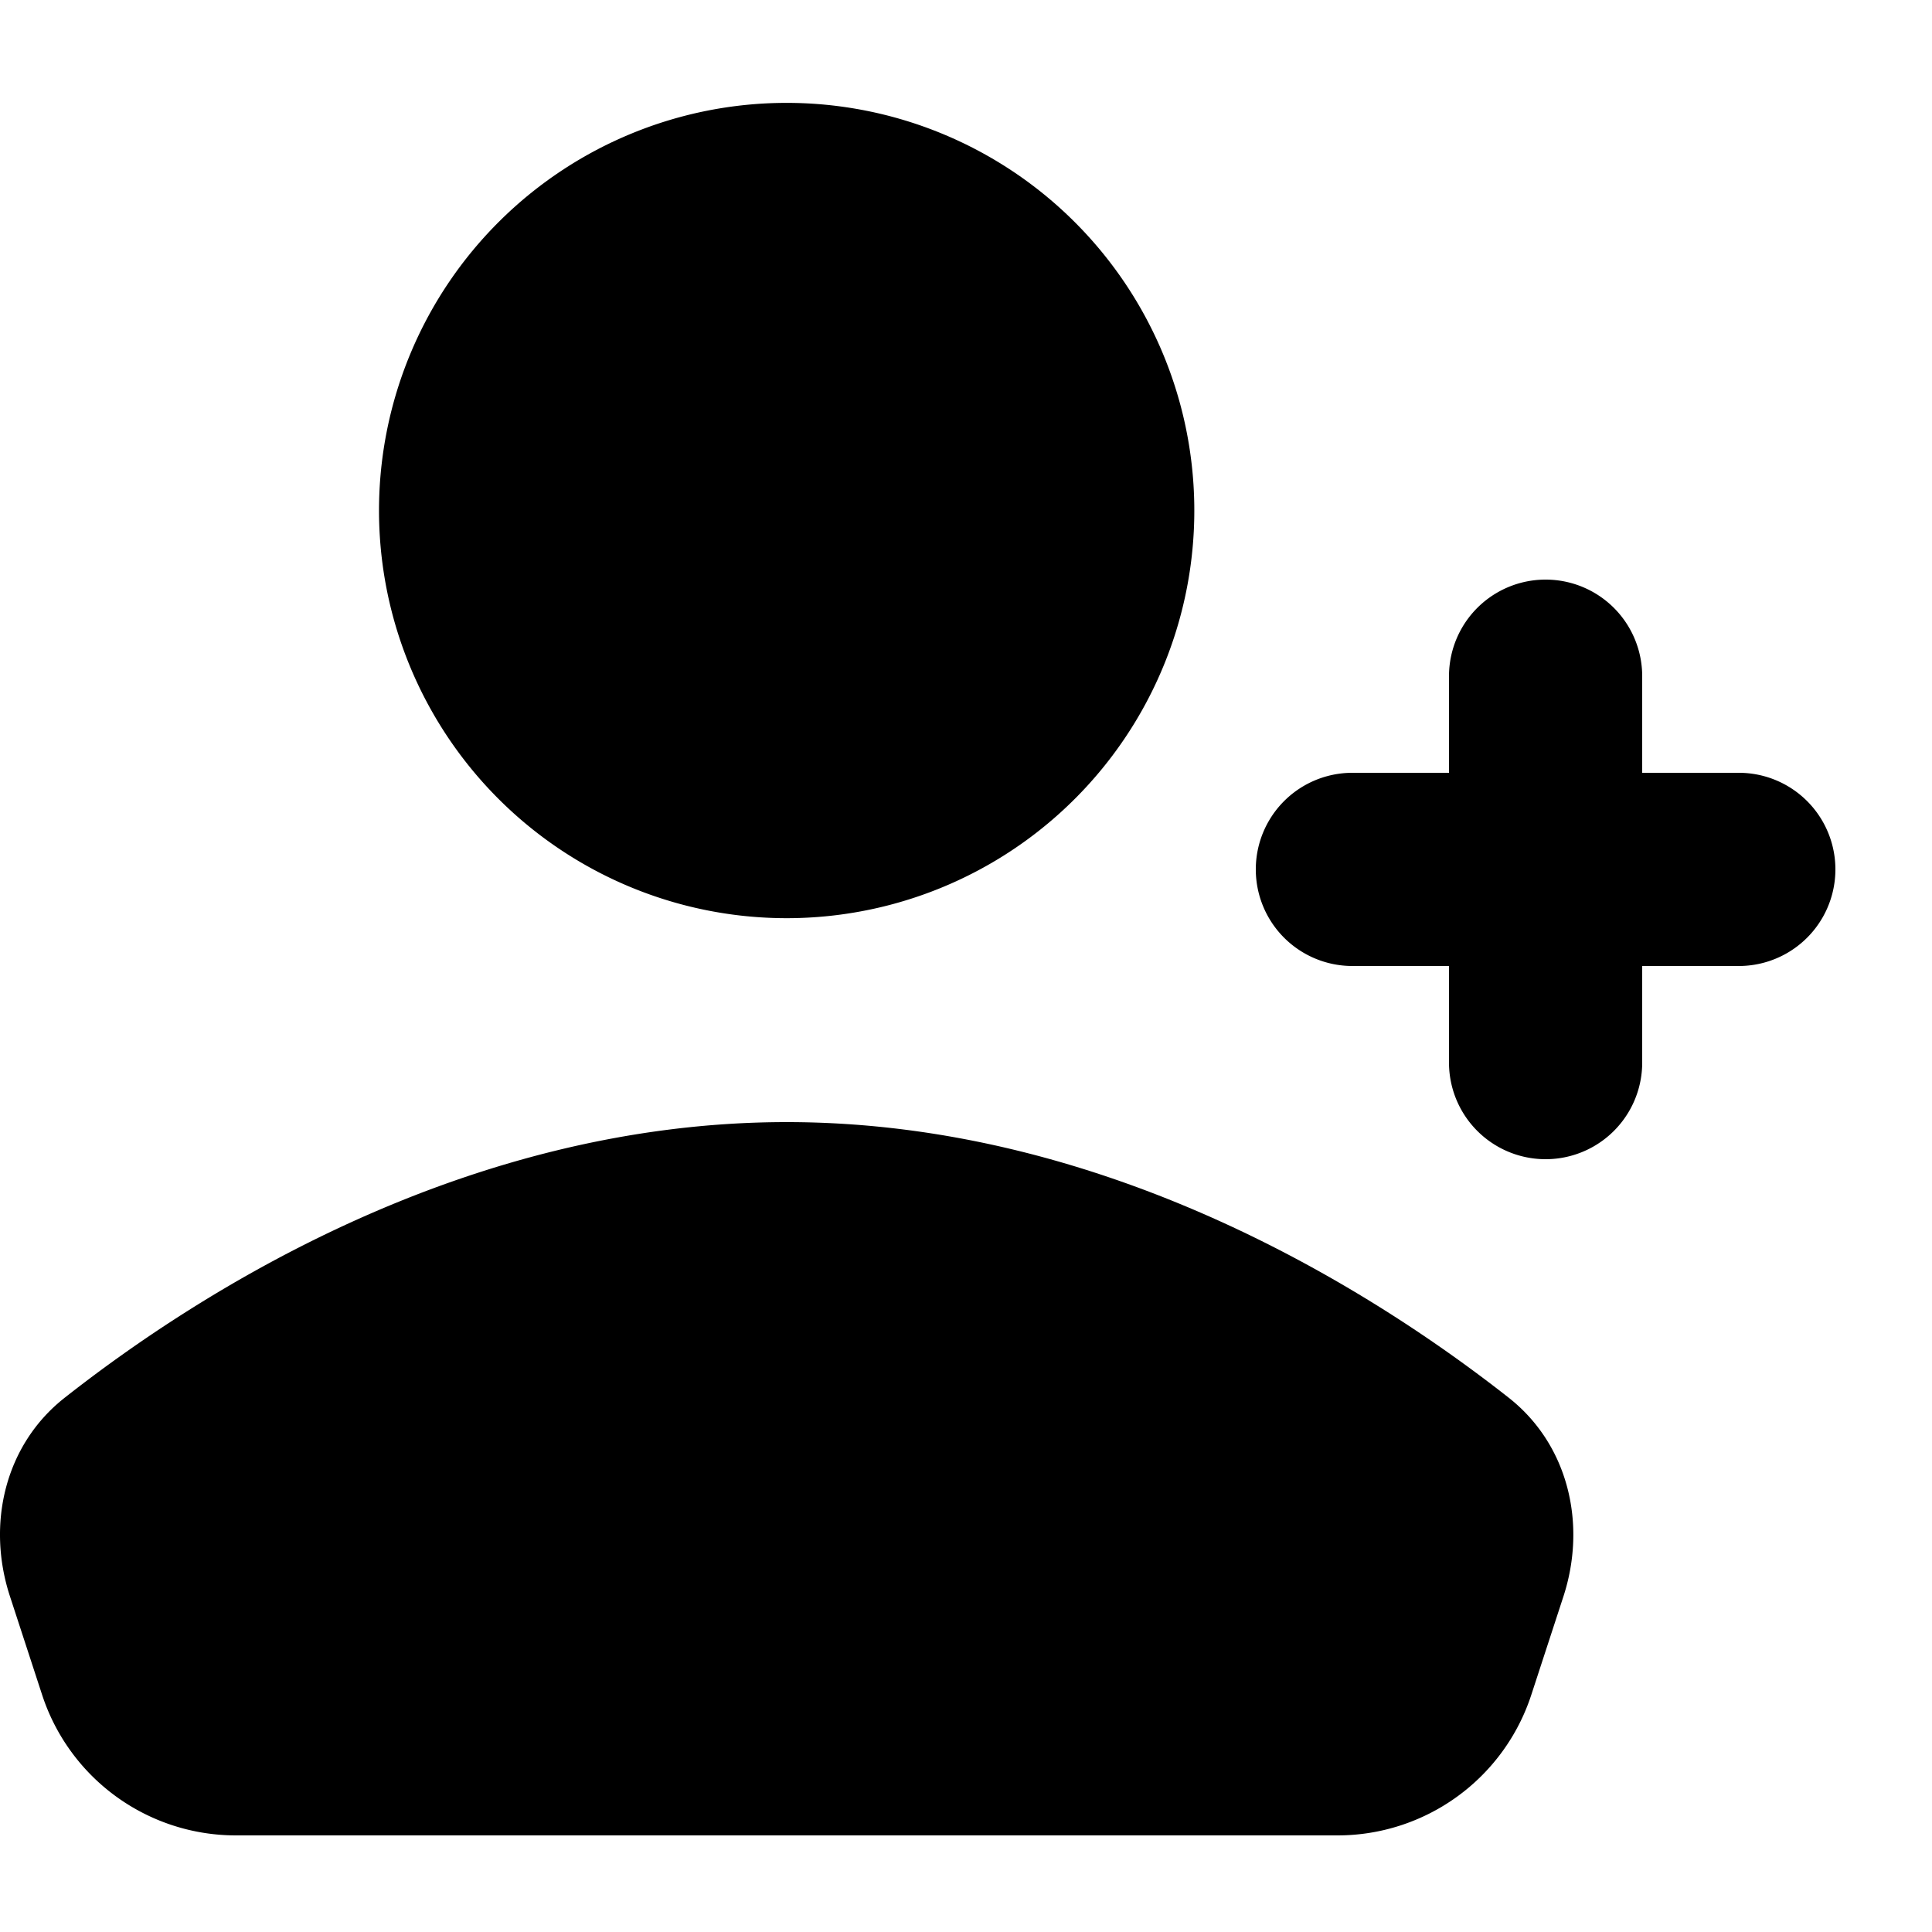
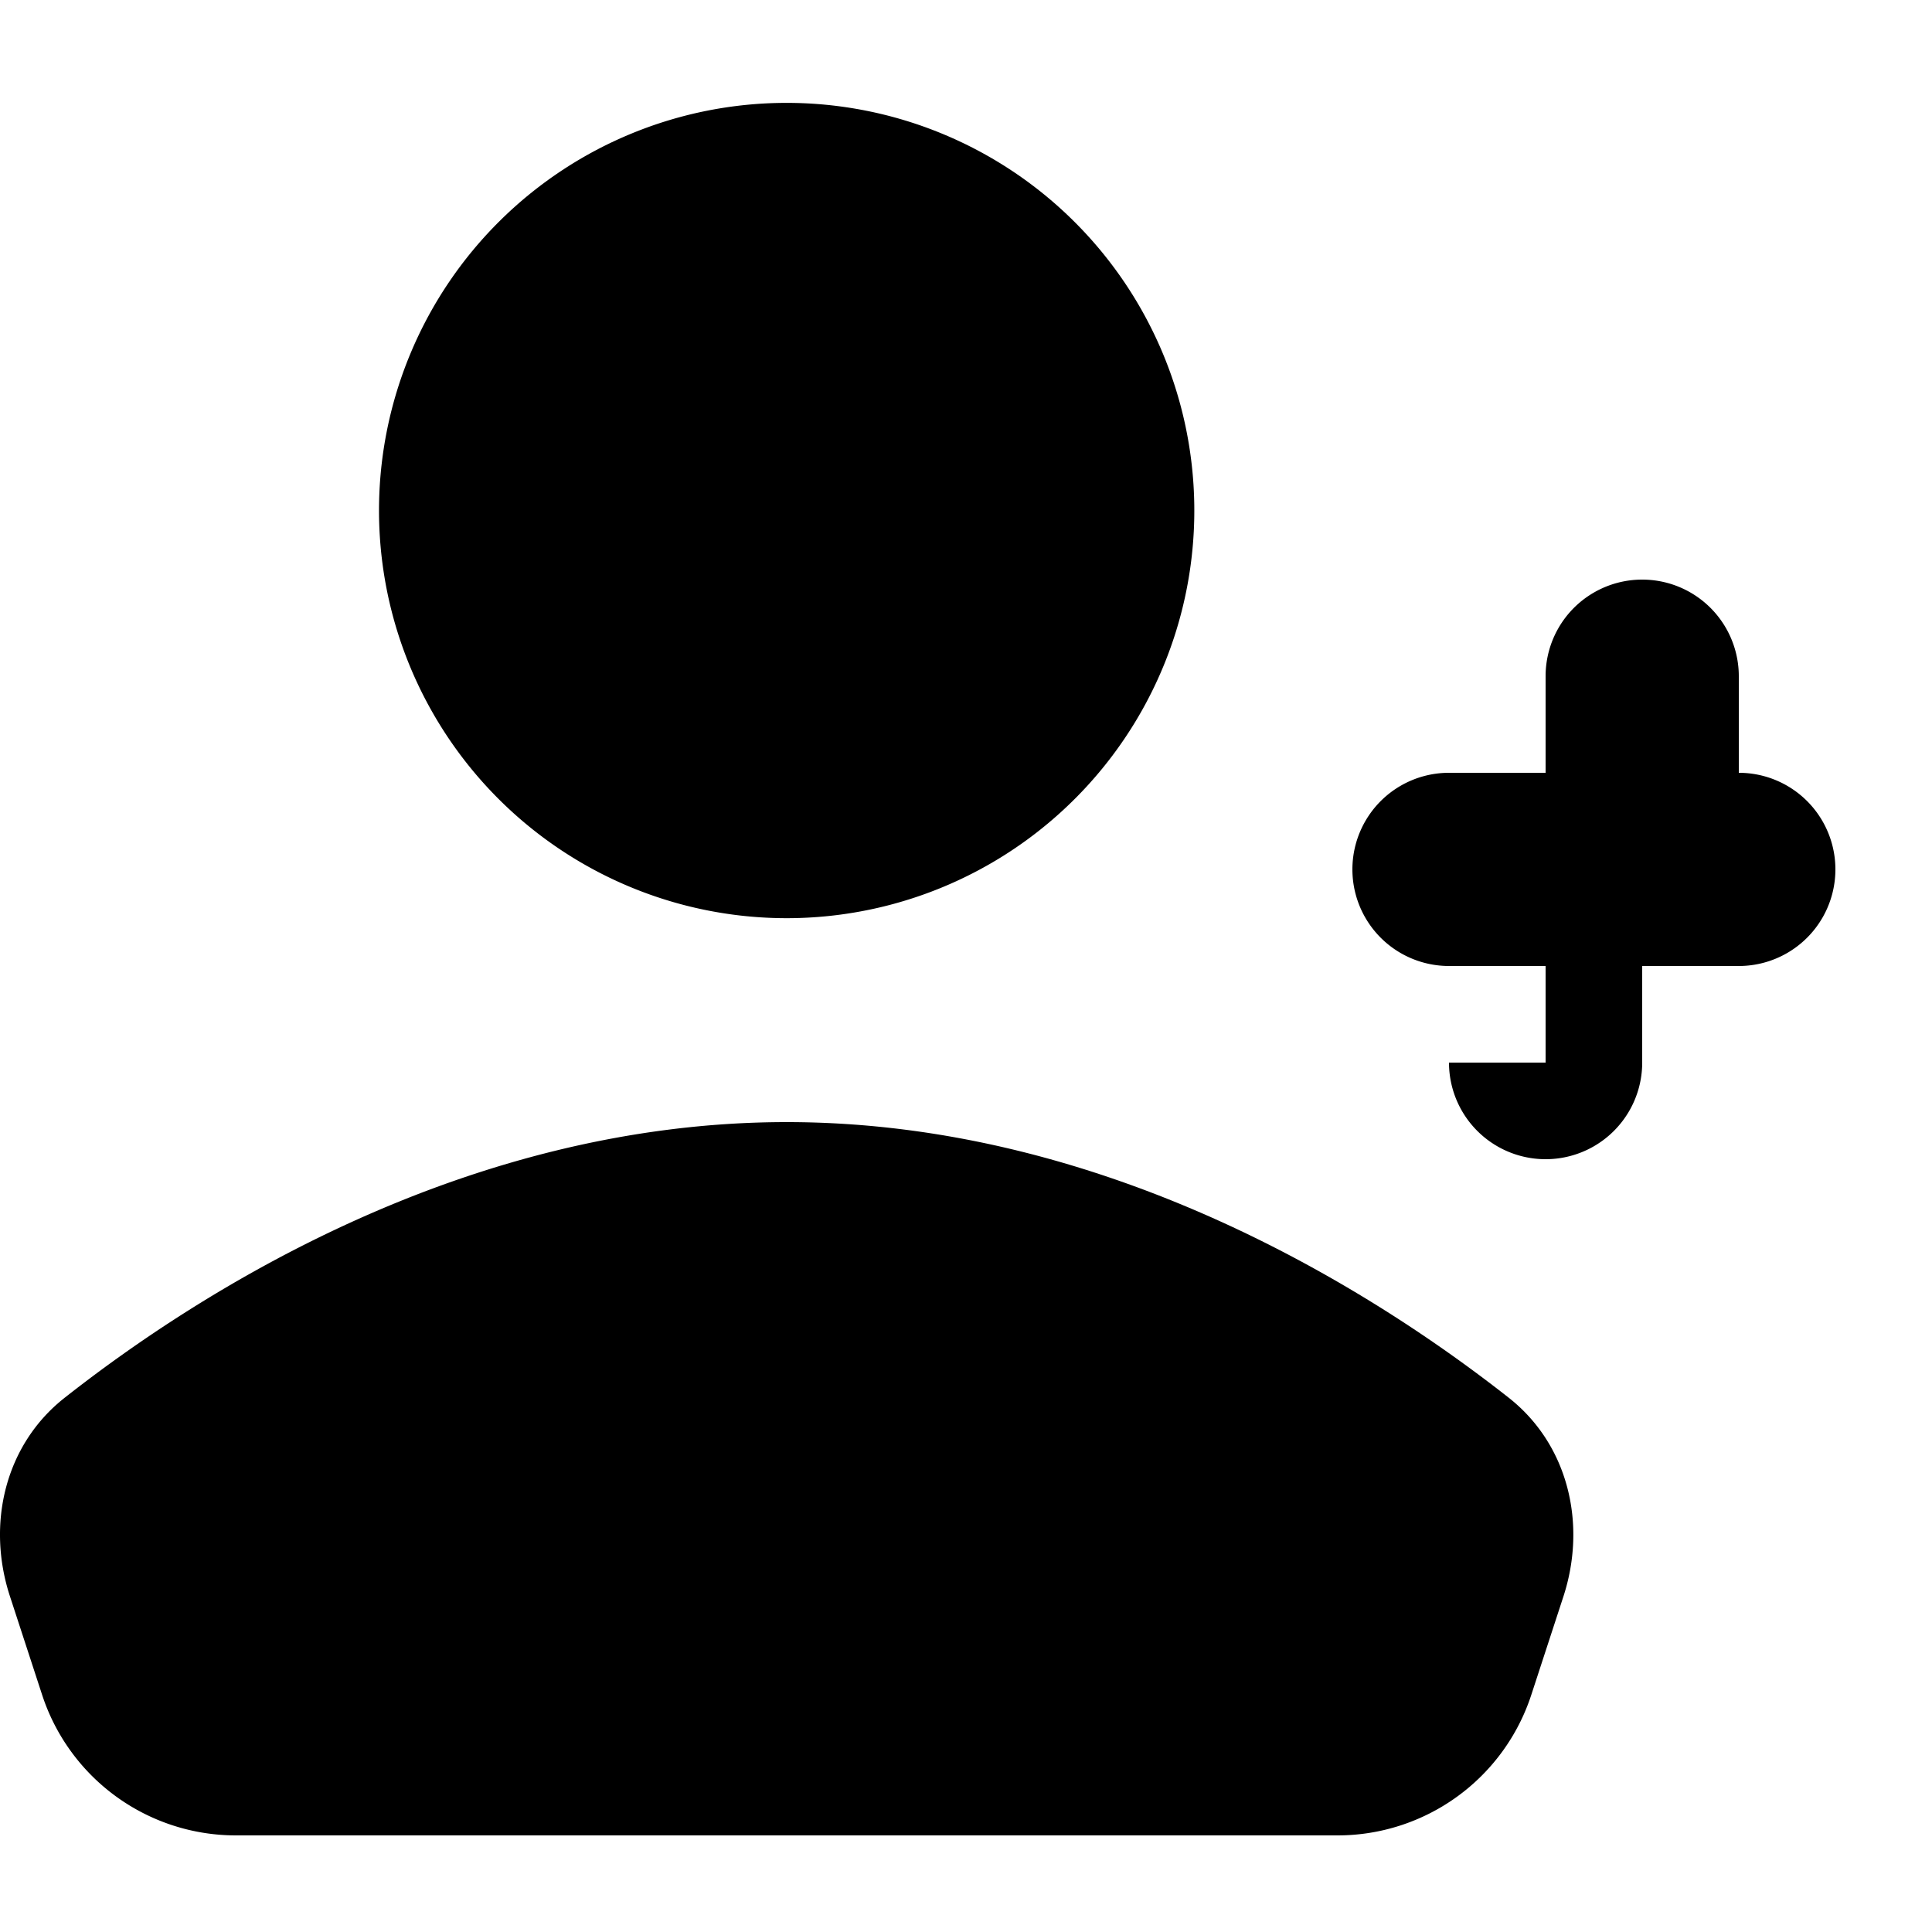
<svg xmlns="http://www.w3.org/2000/svg" viewBox="0 0 20 20">
-   <path d="M15 11a1 1 0 1 0 2 0v-1h1a1 1 0 1 0 0-2h-1v-1a1 1 0 1 0-2 0v1h-1a1 1 0 1 0 0 2h1v1zm-2.637-5.78a4.22 4.22 0 1 1-8.439 0 4.22 4.22 0 0 1 8.439 0zm-11.693 9.249c1.385-1.09 4.141-2.853 7.474-2.853 3.332 0 6.089 1.764 7.474 2.853.618.486.81 1.308.567 2.056l-.333 1.02a2.11 2.11 0 0 1-2.007 1.455h-11.404a2.11 2.11 0 0 1-2.005-1.455l-.333-1.02c-.245-.748-.052-1.57.567-2.056z" />
+   <path d="M15 11a1 1 0 1 0 2 0v-1h1a1 1 0 1 0 0-2v-1a1 1 0 1 0-2 0v1h-1a1 1 0 1 0 0 2h1v1zm-2.637-5.78a4.22 4.22 0 1 1-8.439 0 4.22 4.22 0 0 1 8.439 0zm-11.693 9.249c1.385-1.09 4.141-2.853 7.474-2.853 3.332 0 6.089 1.764 7.474 2.853.618.486.81 1.308.567 2.056l-.333 1.02a2.11 2.11 0 0 1-2.007 1.455h-11.404a2.11 2.11 0 0 1-2.005-1.455l-.333-1.02c-.245-.748-.052-1.57.567-2.056z" />
</svg>